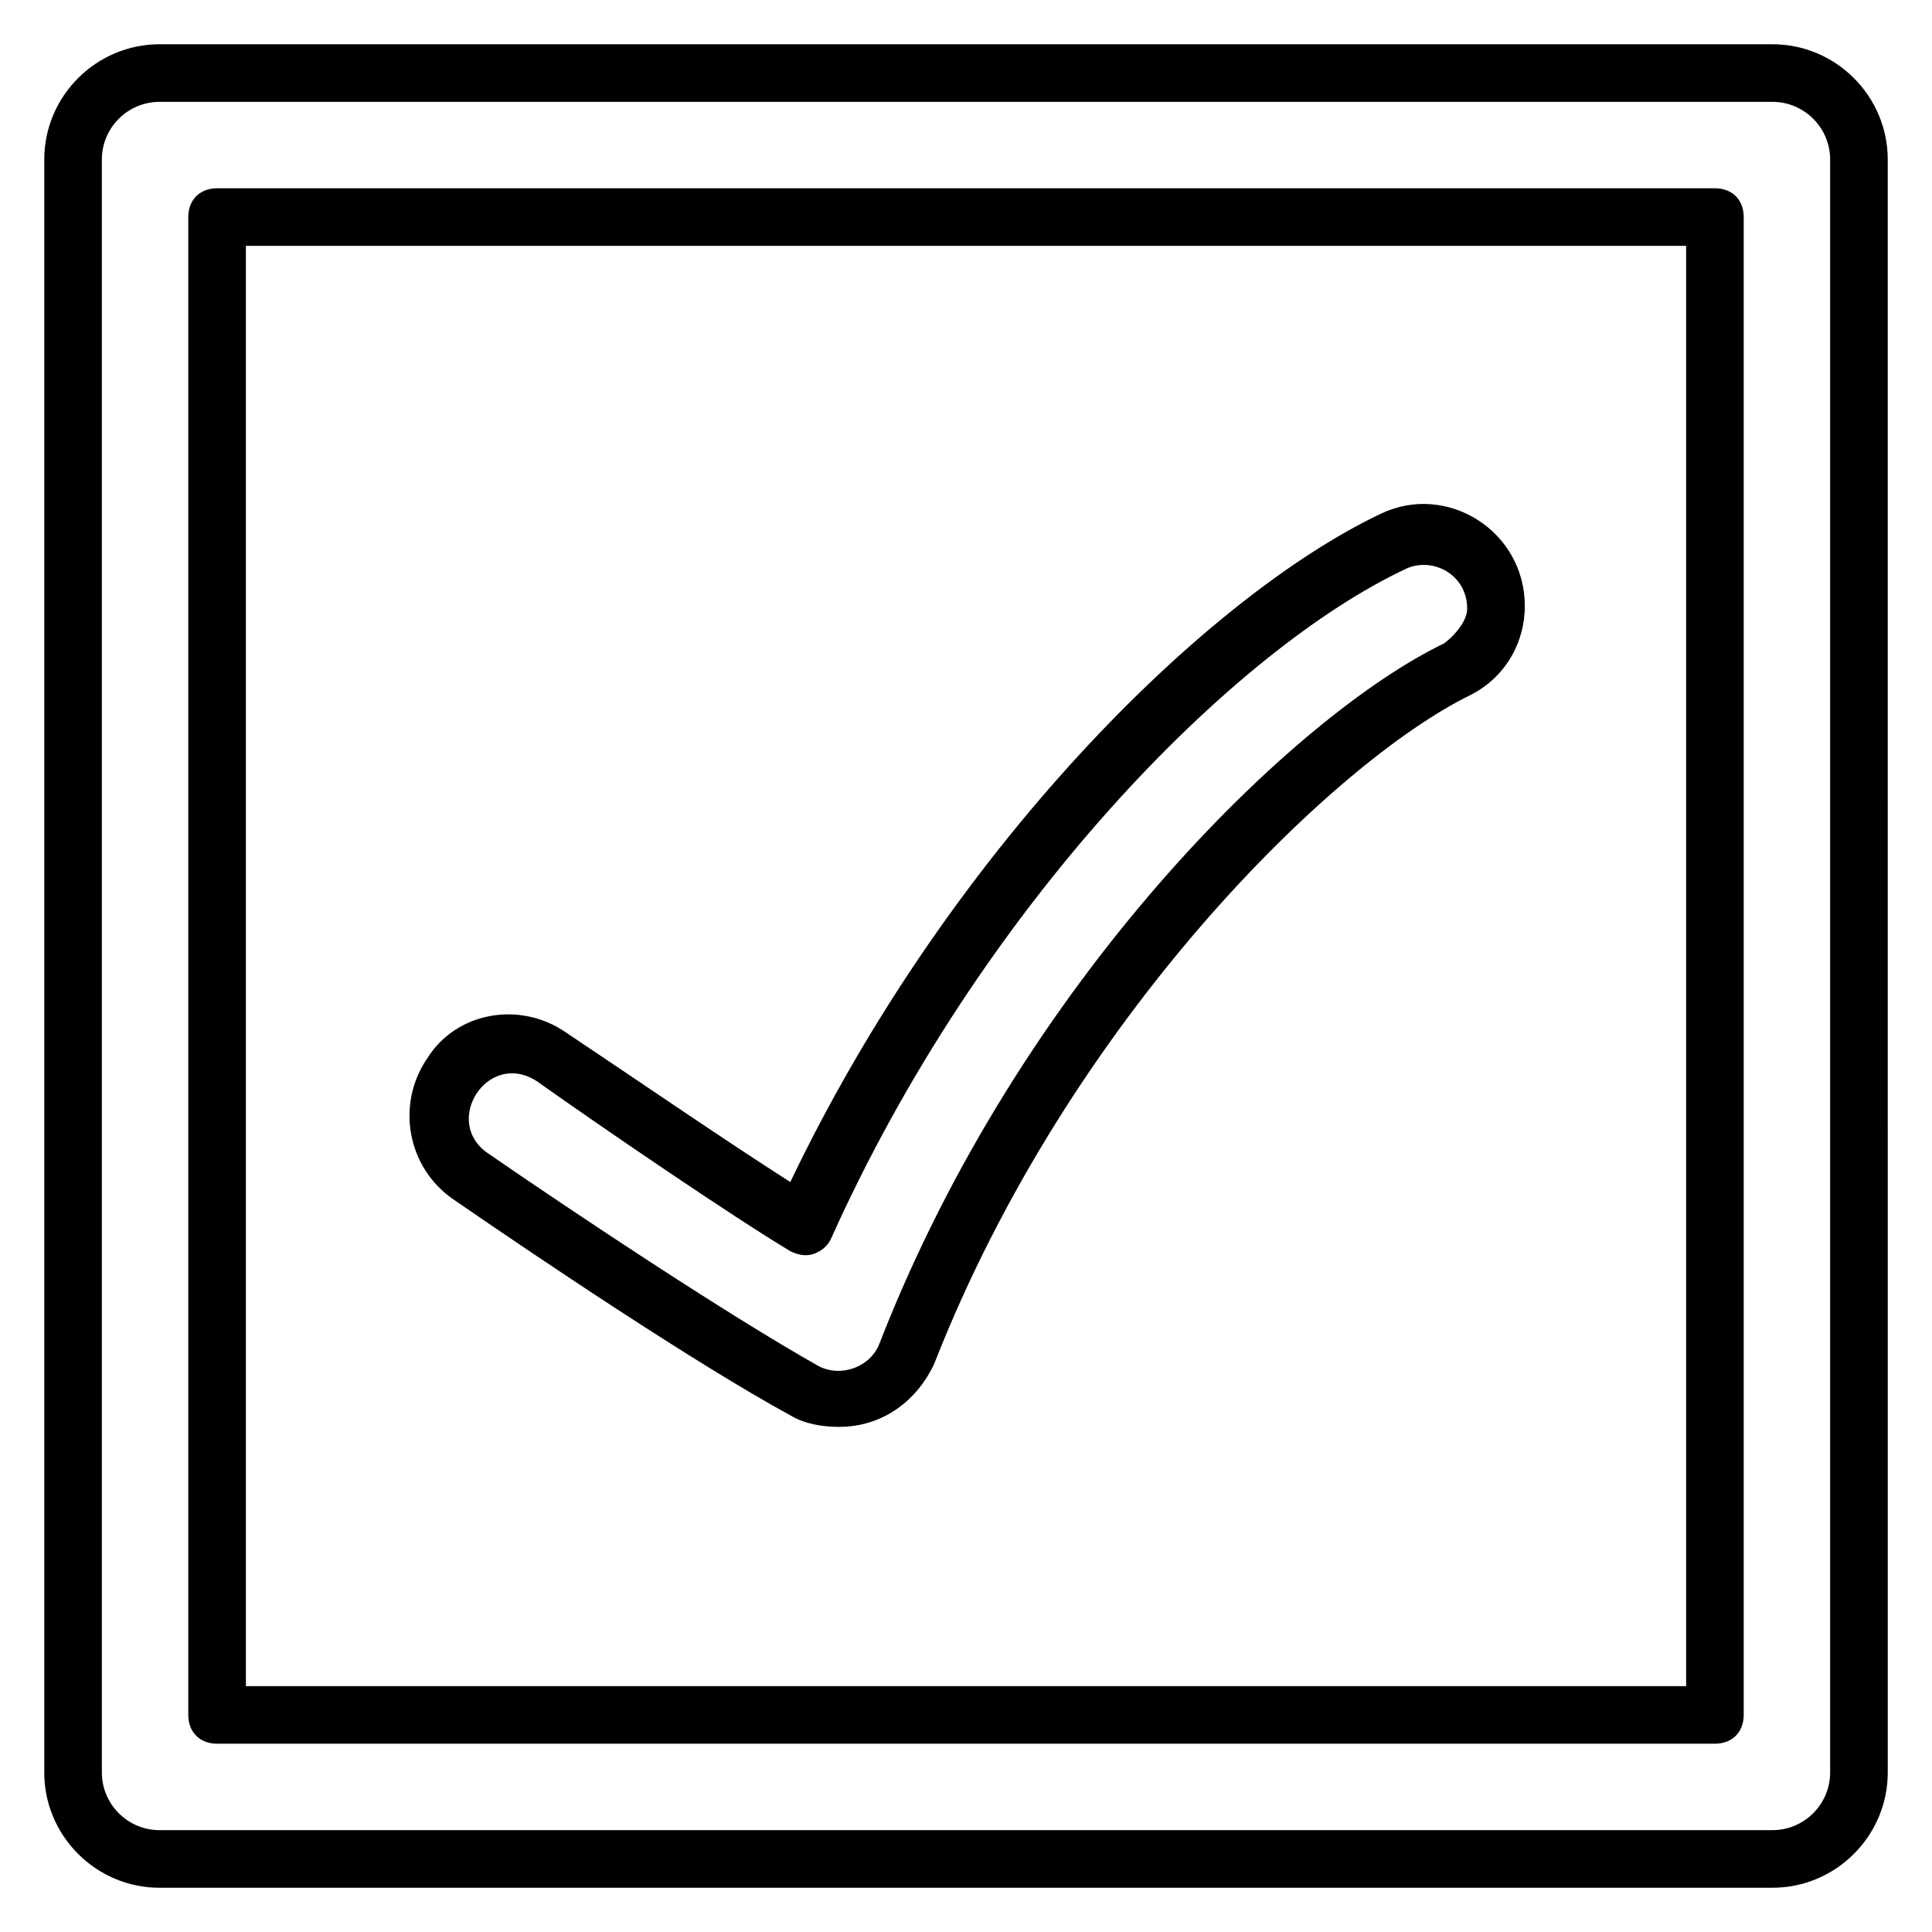
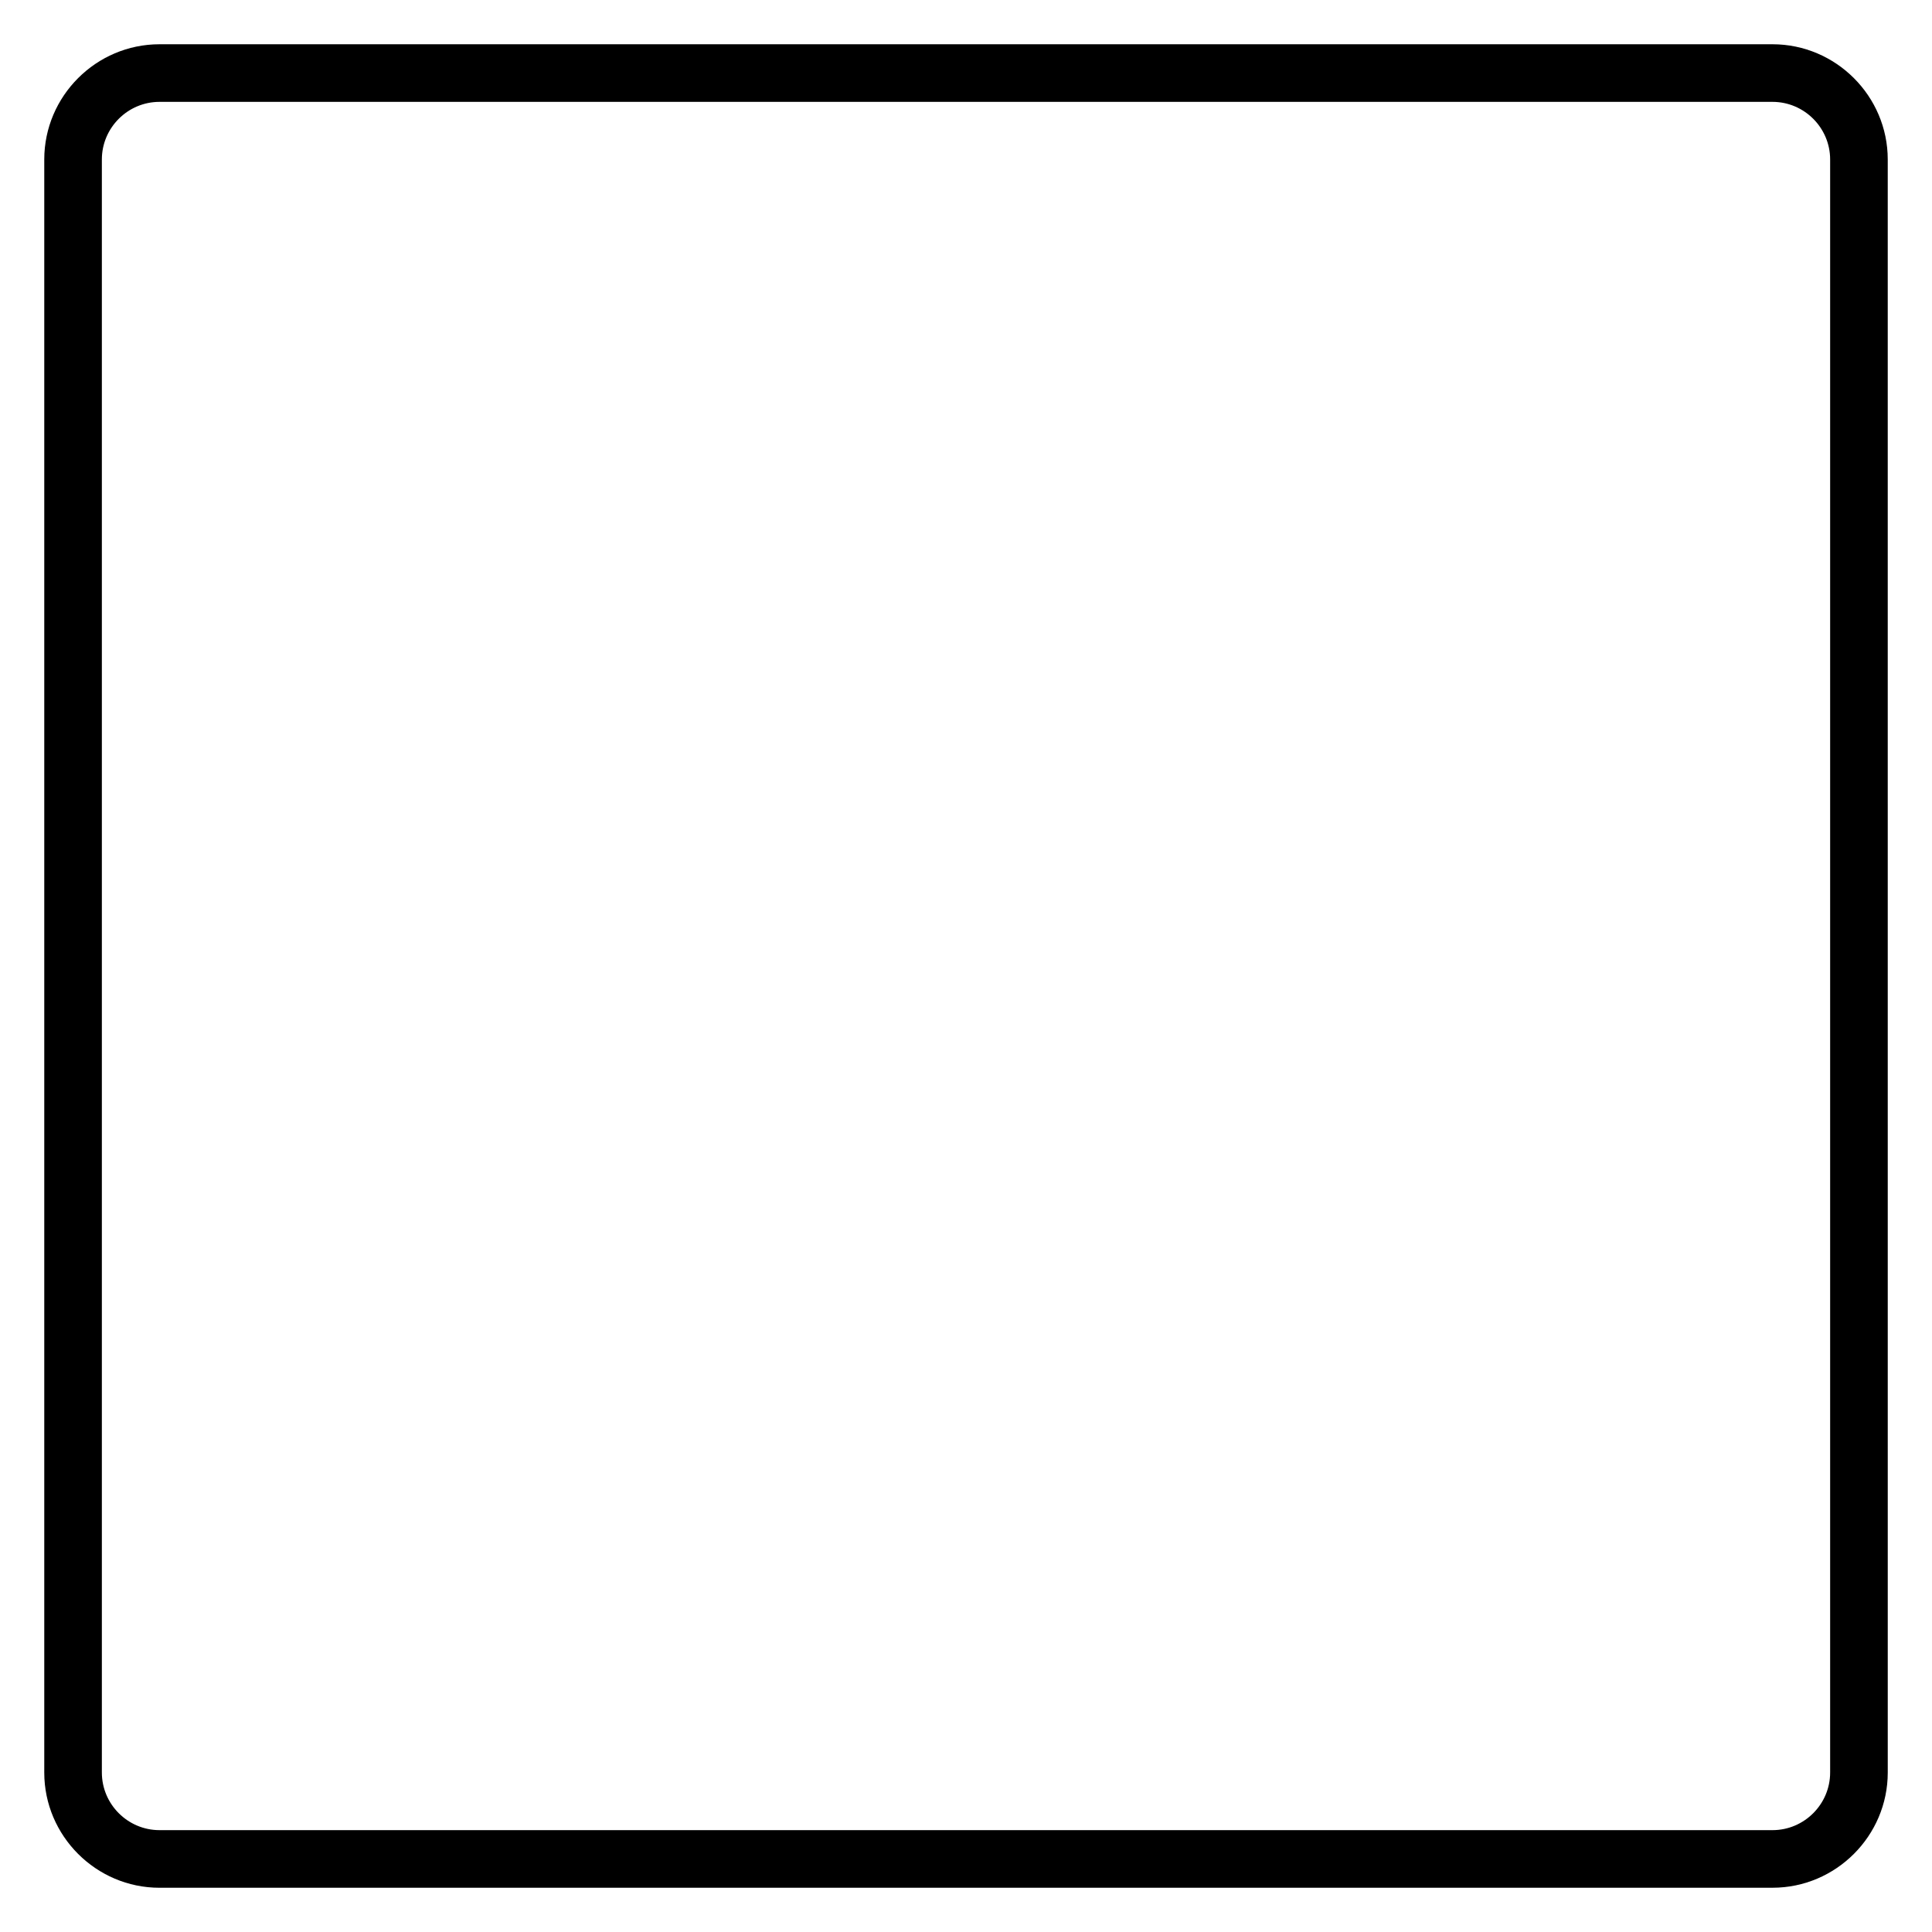
<svg xmlns="http://www.w3.org/2000/svg" fill="#000000" width="800px" height="800px" version="1.1" viewBox="144 144 512 512">
  <g>
    <path d="m186.26 644.27h427.48c16.793 0 30.535-13.742 30.535-30.535l-0.004-427.47c0-16.793-13.742-30.535-30.535-30.535h-427.47c-16.793 0-30.535 13.742-30.535 30.535v427.48c0 16.793 13.742 30.531 30.535 30.531zm-15.266-458.01c0-8.398 6.871-15.266 15.266-15.266h427.48c8.398 0 15.266 6.871 15.266 15.266v427.48c0 8.398-6.871 15.266-15.266 15.266h-427.48c-8.398 0-15.266-6.871-15.266-15.266z" />
-     <path d="m201.53 606.1h396.94c4.582 0 7.633-3.055 7.633-7.633v-396.94c0-4.582-3.055-7.633-7.633-7.633h-396.94c-4.578 0-7.633 3.055-7.633 7.633v396.94c0 4.582 3.055 7.633 7.633 7.633zm7.633-396.94h381.68v381.68h-381.68z" />
-     <path d="m509.92 280.15c-46.562 22.137-114.5 89.312-156.48 177.1-16.793-10.688-43.512-29.008-59.543-39.695-12.215-8.398-29.008-5.344-36.641 6.871-8.398 12.215-5.344 29.008 6.871 37.402 22.137 15.266 64.121 43.512 89.312 57.25 3.816 2.289 8.398 3.055 12.977 3.055 11.449 0 20.609-6.871 25.191-16.793 35.879-91.602 106.11-159.54 141.98-177.1 9.16-4.582 14.504-13.742 14.504-23.664-0.004-19.844-20.617-32.82-38.172-24.426zm16.793 34.352c-39.695 19.082-112.21 89.312-149.62 185.49-2.289 6.106-9.922 9.16-16.031 6.106-24.426-13.742-65.648-41.223-87.785-56.488-12.215-8.398 0-27.48 12.977-19.082 18.32 12.977 51.906 35.879 67.176 45.039 1.527 0.762 3.816 1.527 6.106 0.762 2.289-0.762 3.816-2.289 4.582-3.816 39.695-88.547 106.87-156.48 152.67-177.86 6.871-3.055 16.031 1.527 16.031 10.688 0 3.055-3.051 6.871-6.106 9.16z" />
  </g>
</svg>